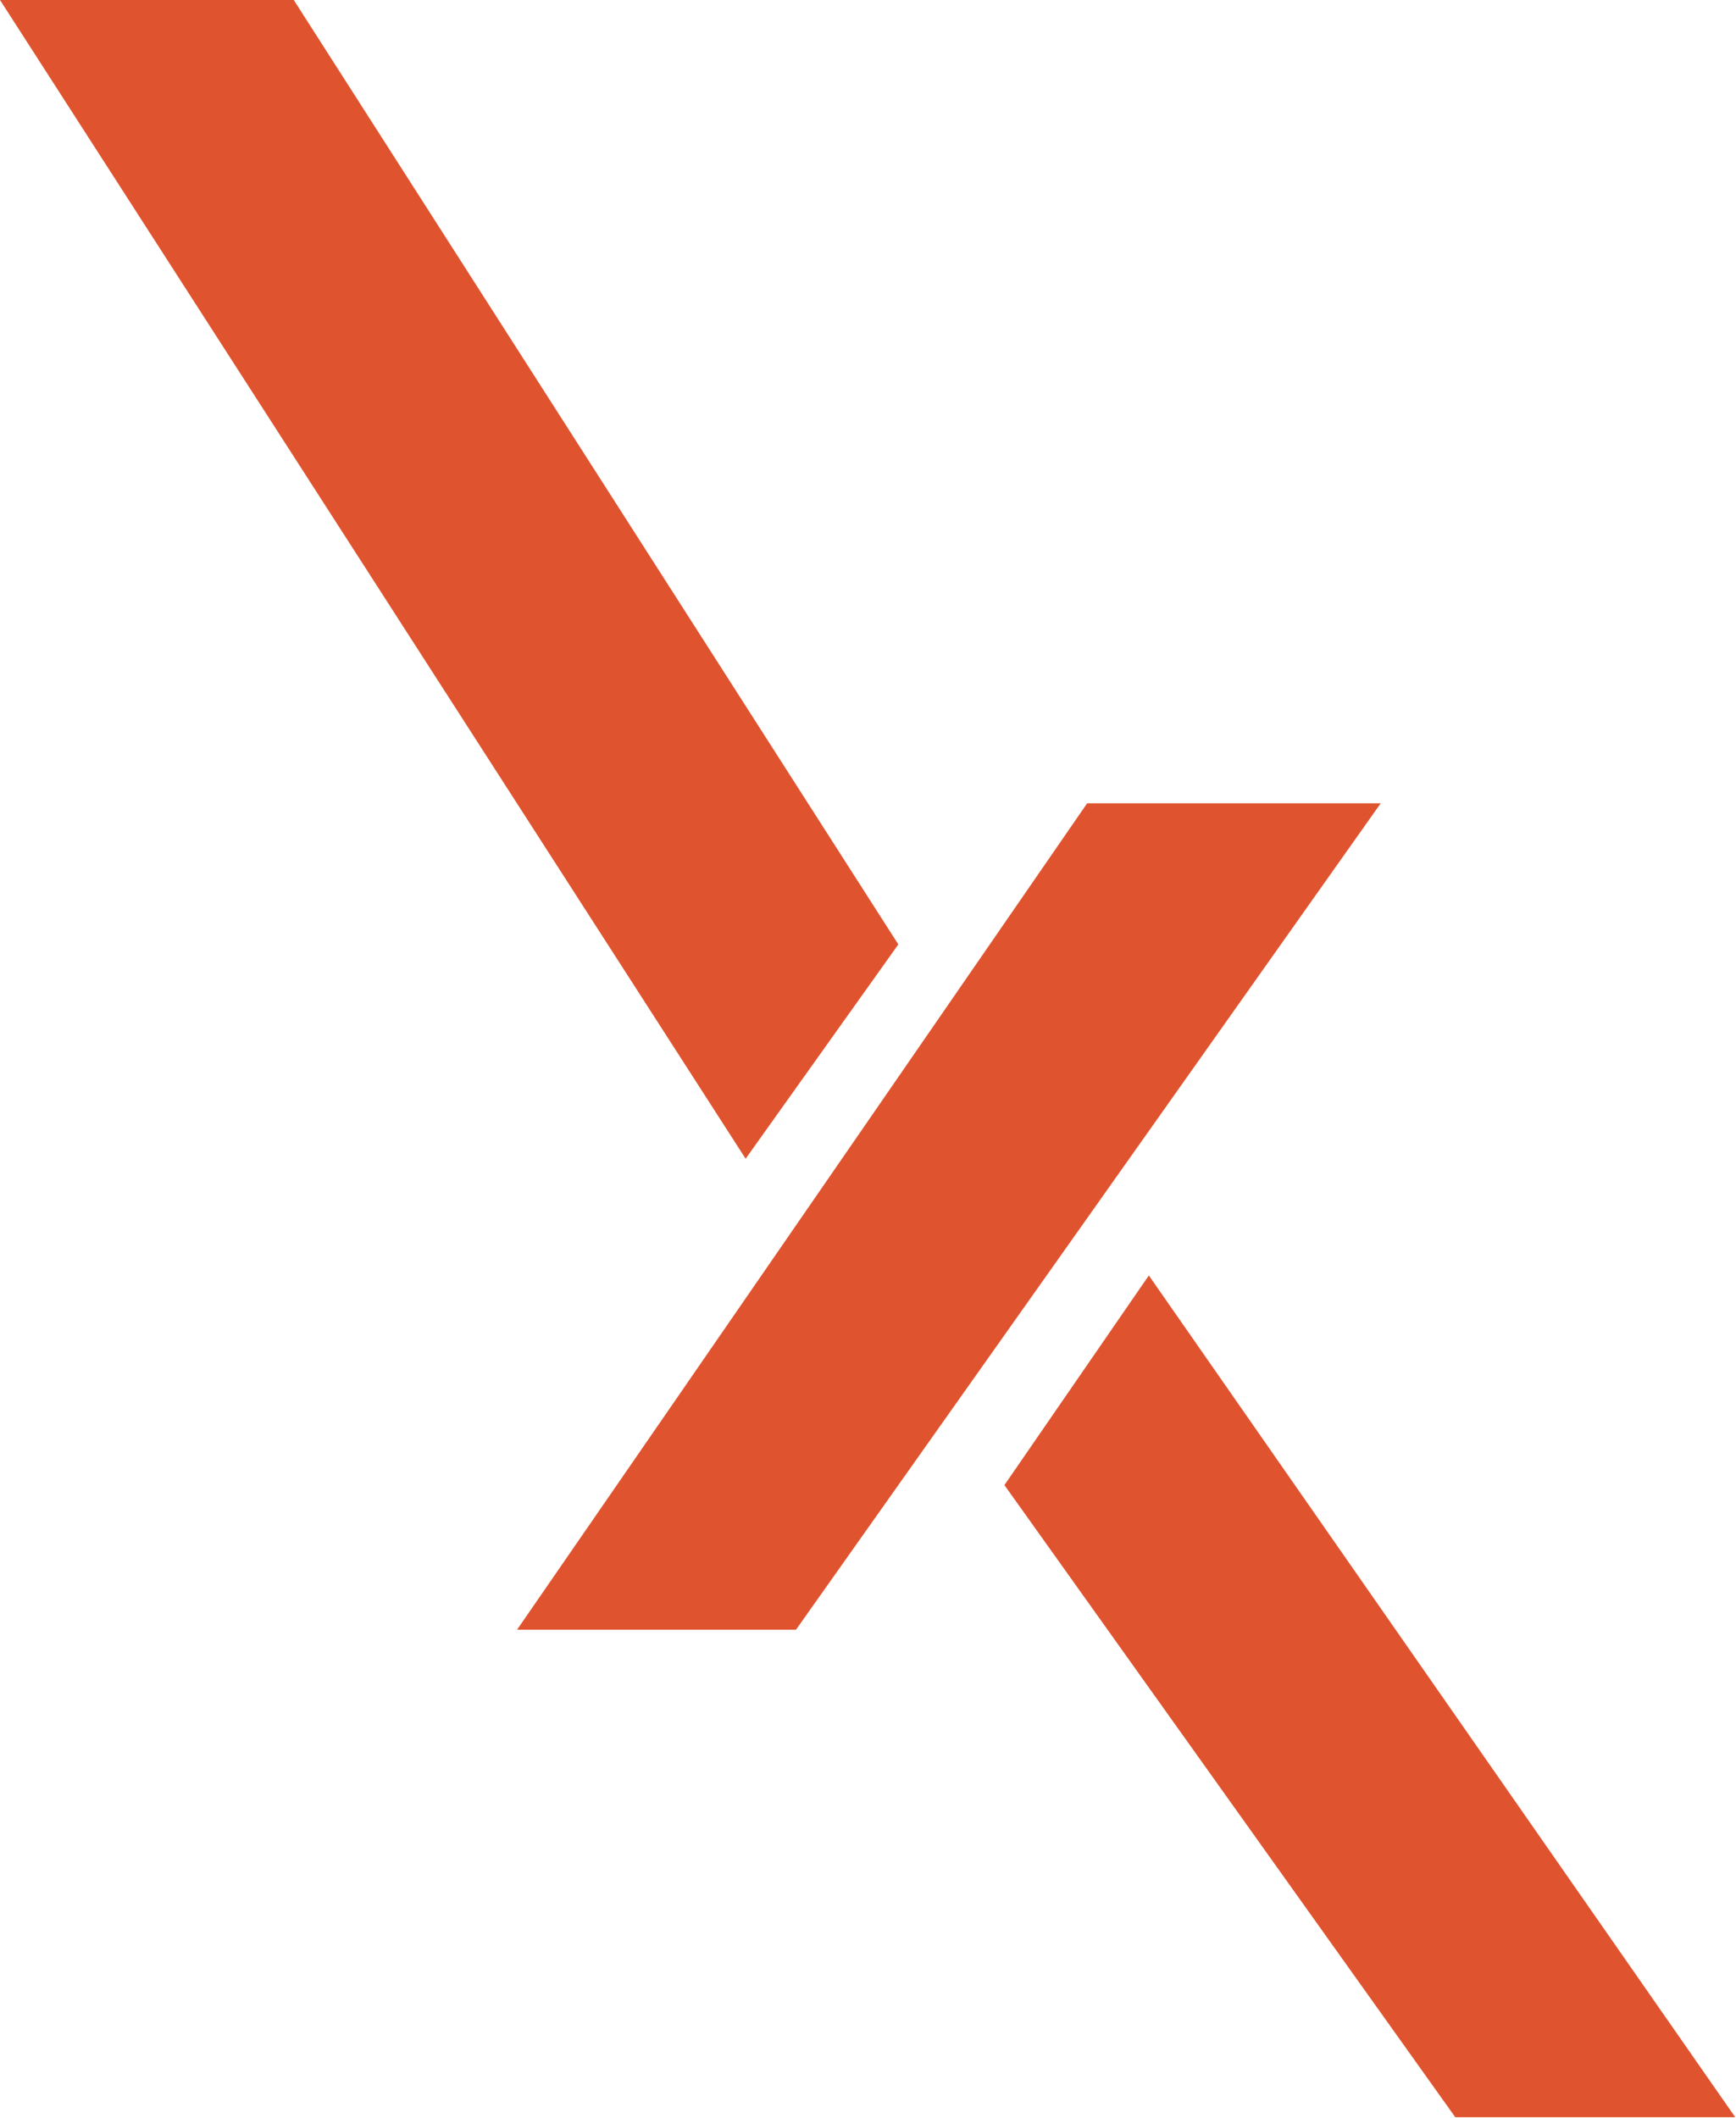
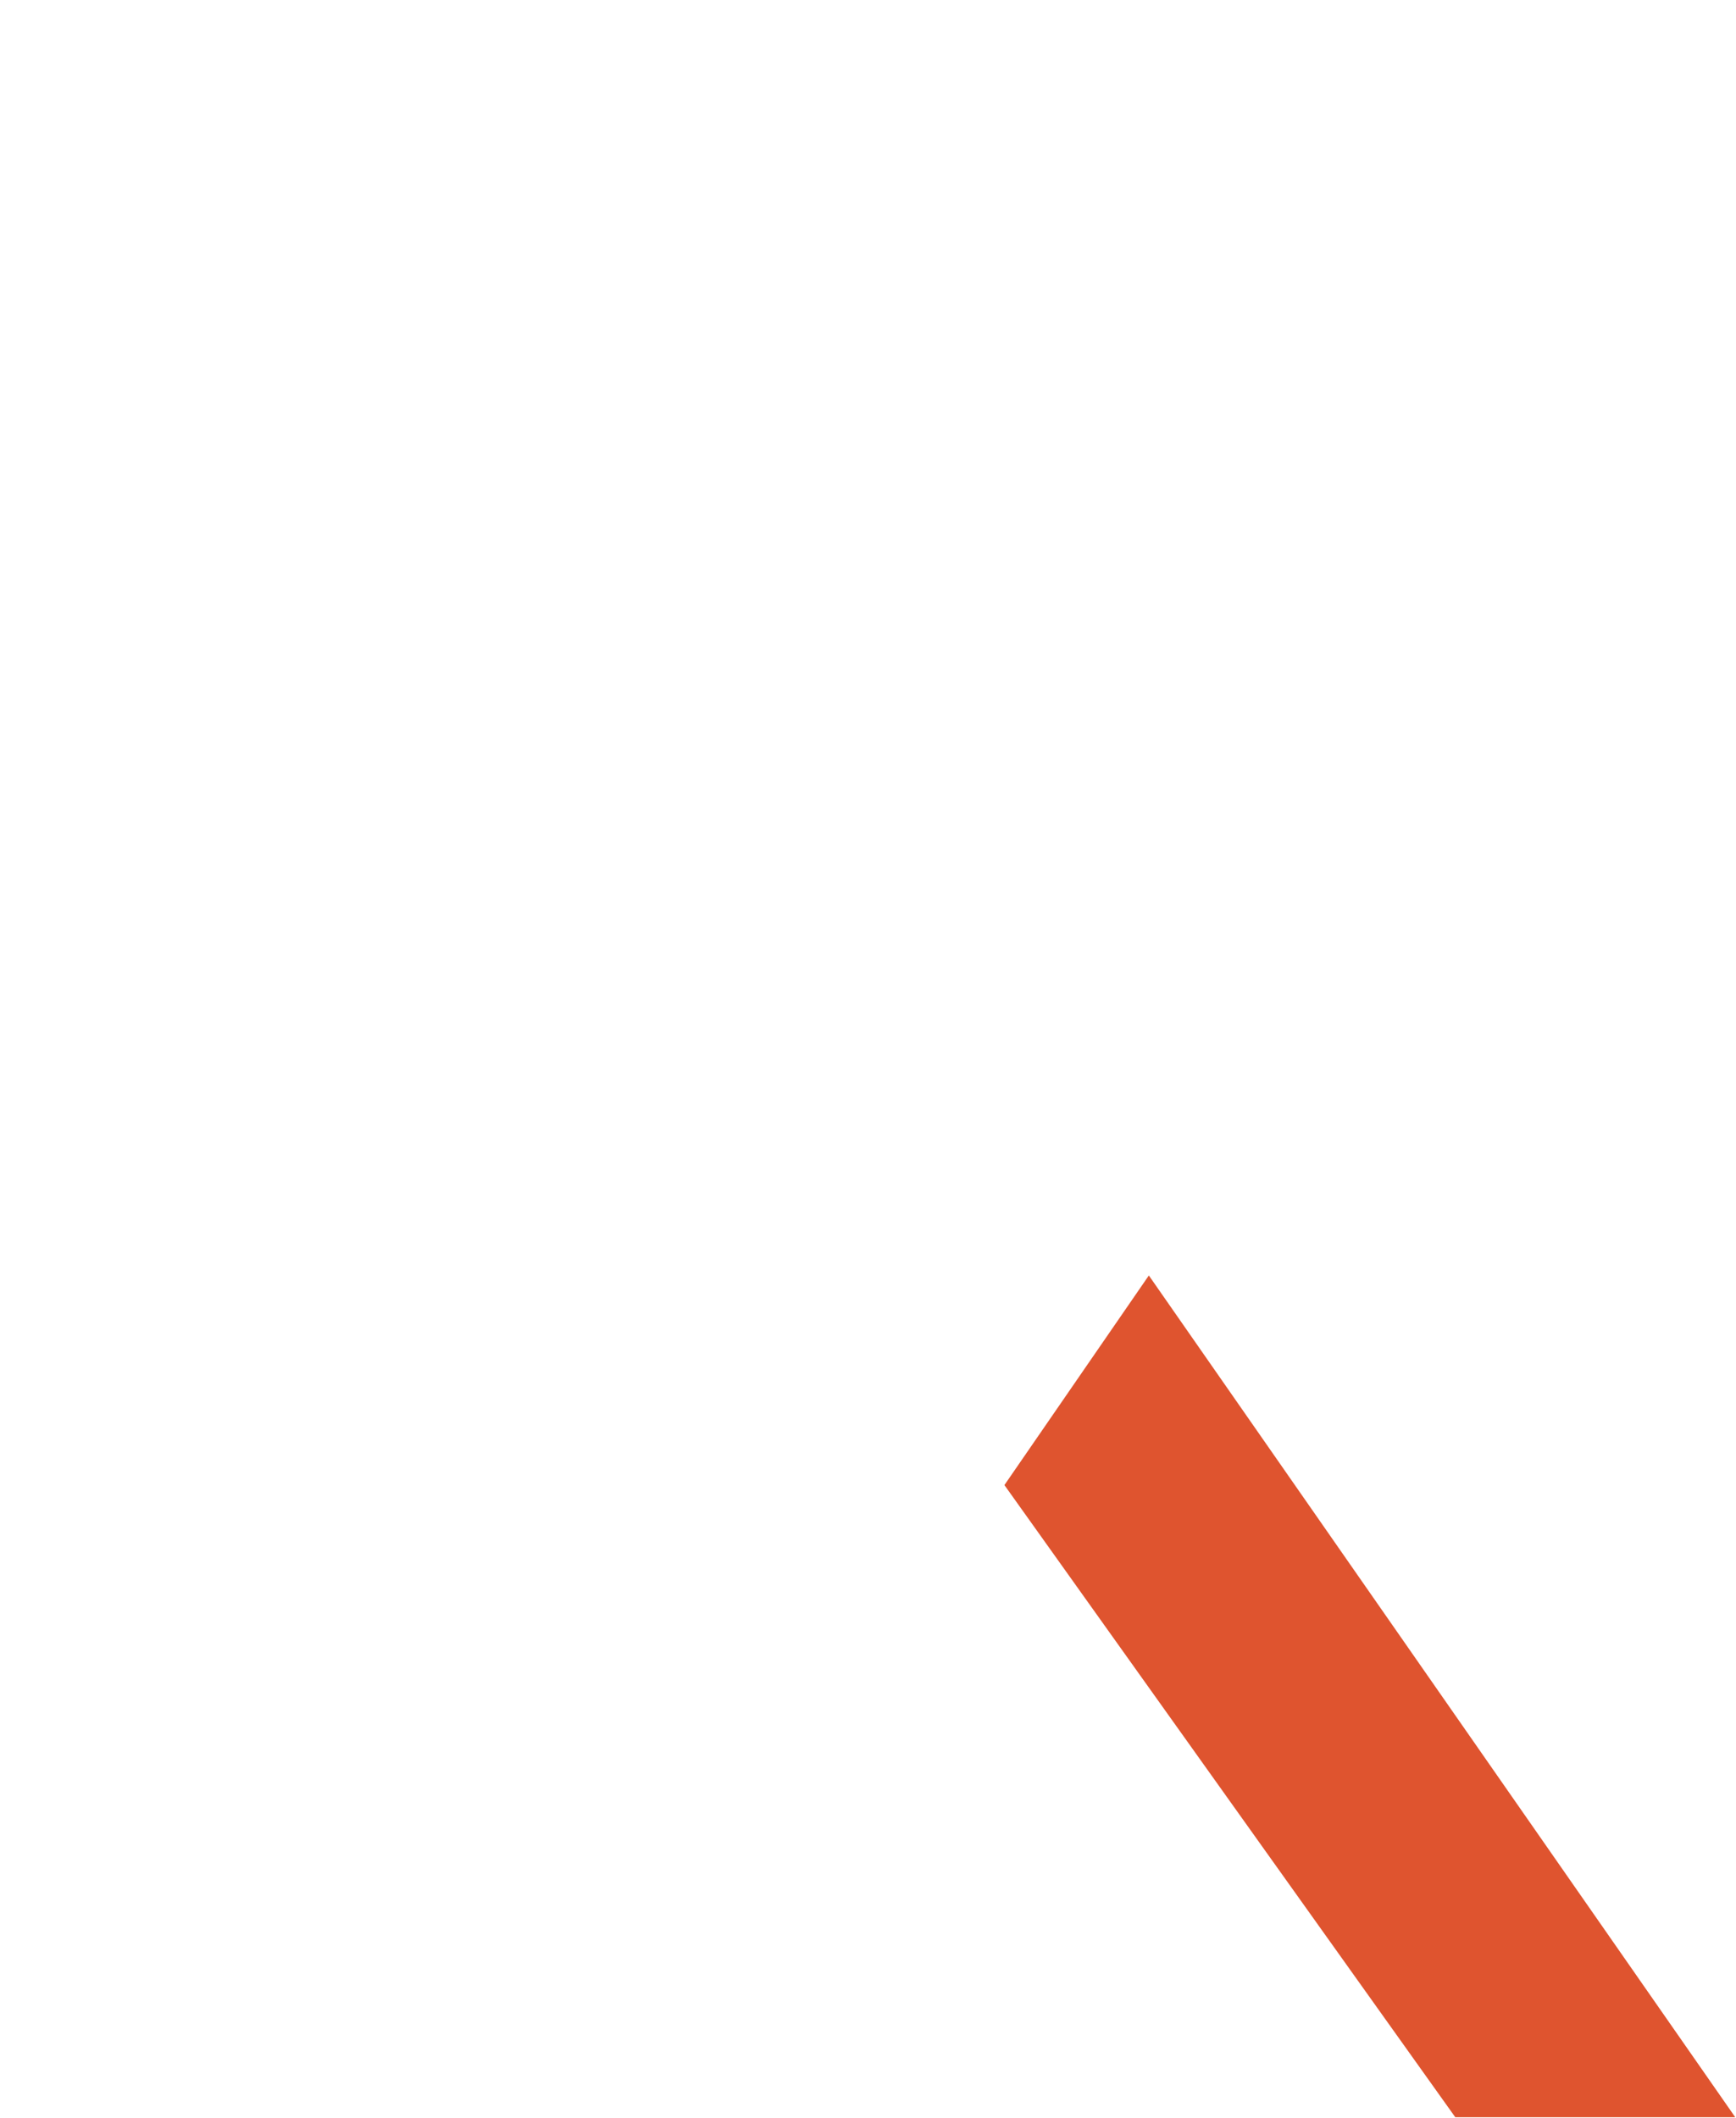
<svg xmlns="http://www.w3.org/2000/svg" width="601px" height="733px" viewBox="0 0 601 733" version="1.1">
  <title>E03F92F1-0EC5-46DB-8C6E-D30DEE572550@1,5x</title>
  <desc>Created with sketchtool.</desc>
  <defs />
  <g id="NXO" stroke="none" stroke-width="1" fill="none" fill-rule="evenodd">
    <g id="Main-Page---2560" transform="translate(-947, 0)" fill="#DF542F">
      <g id="Bg" transform="translate(692, 0)">
        <g id="Top" transform="translate(255, 0)">
          <polygon id="Fill-3" points="347.725 513.944 503.81 732.701 600.734 732.701 397.728 441.403" />
-           <polygon id="Fill-7" points="101.702 0 0 0 258.133 401 311 326.838" />
-           <polygon id="Fill-8" points="376.362 278 179 564 275.57 564 478 278" />
        </g>
      </g>
    </g>
  </g>
</svg>